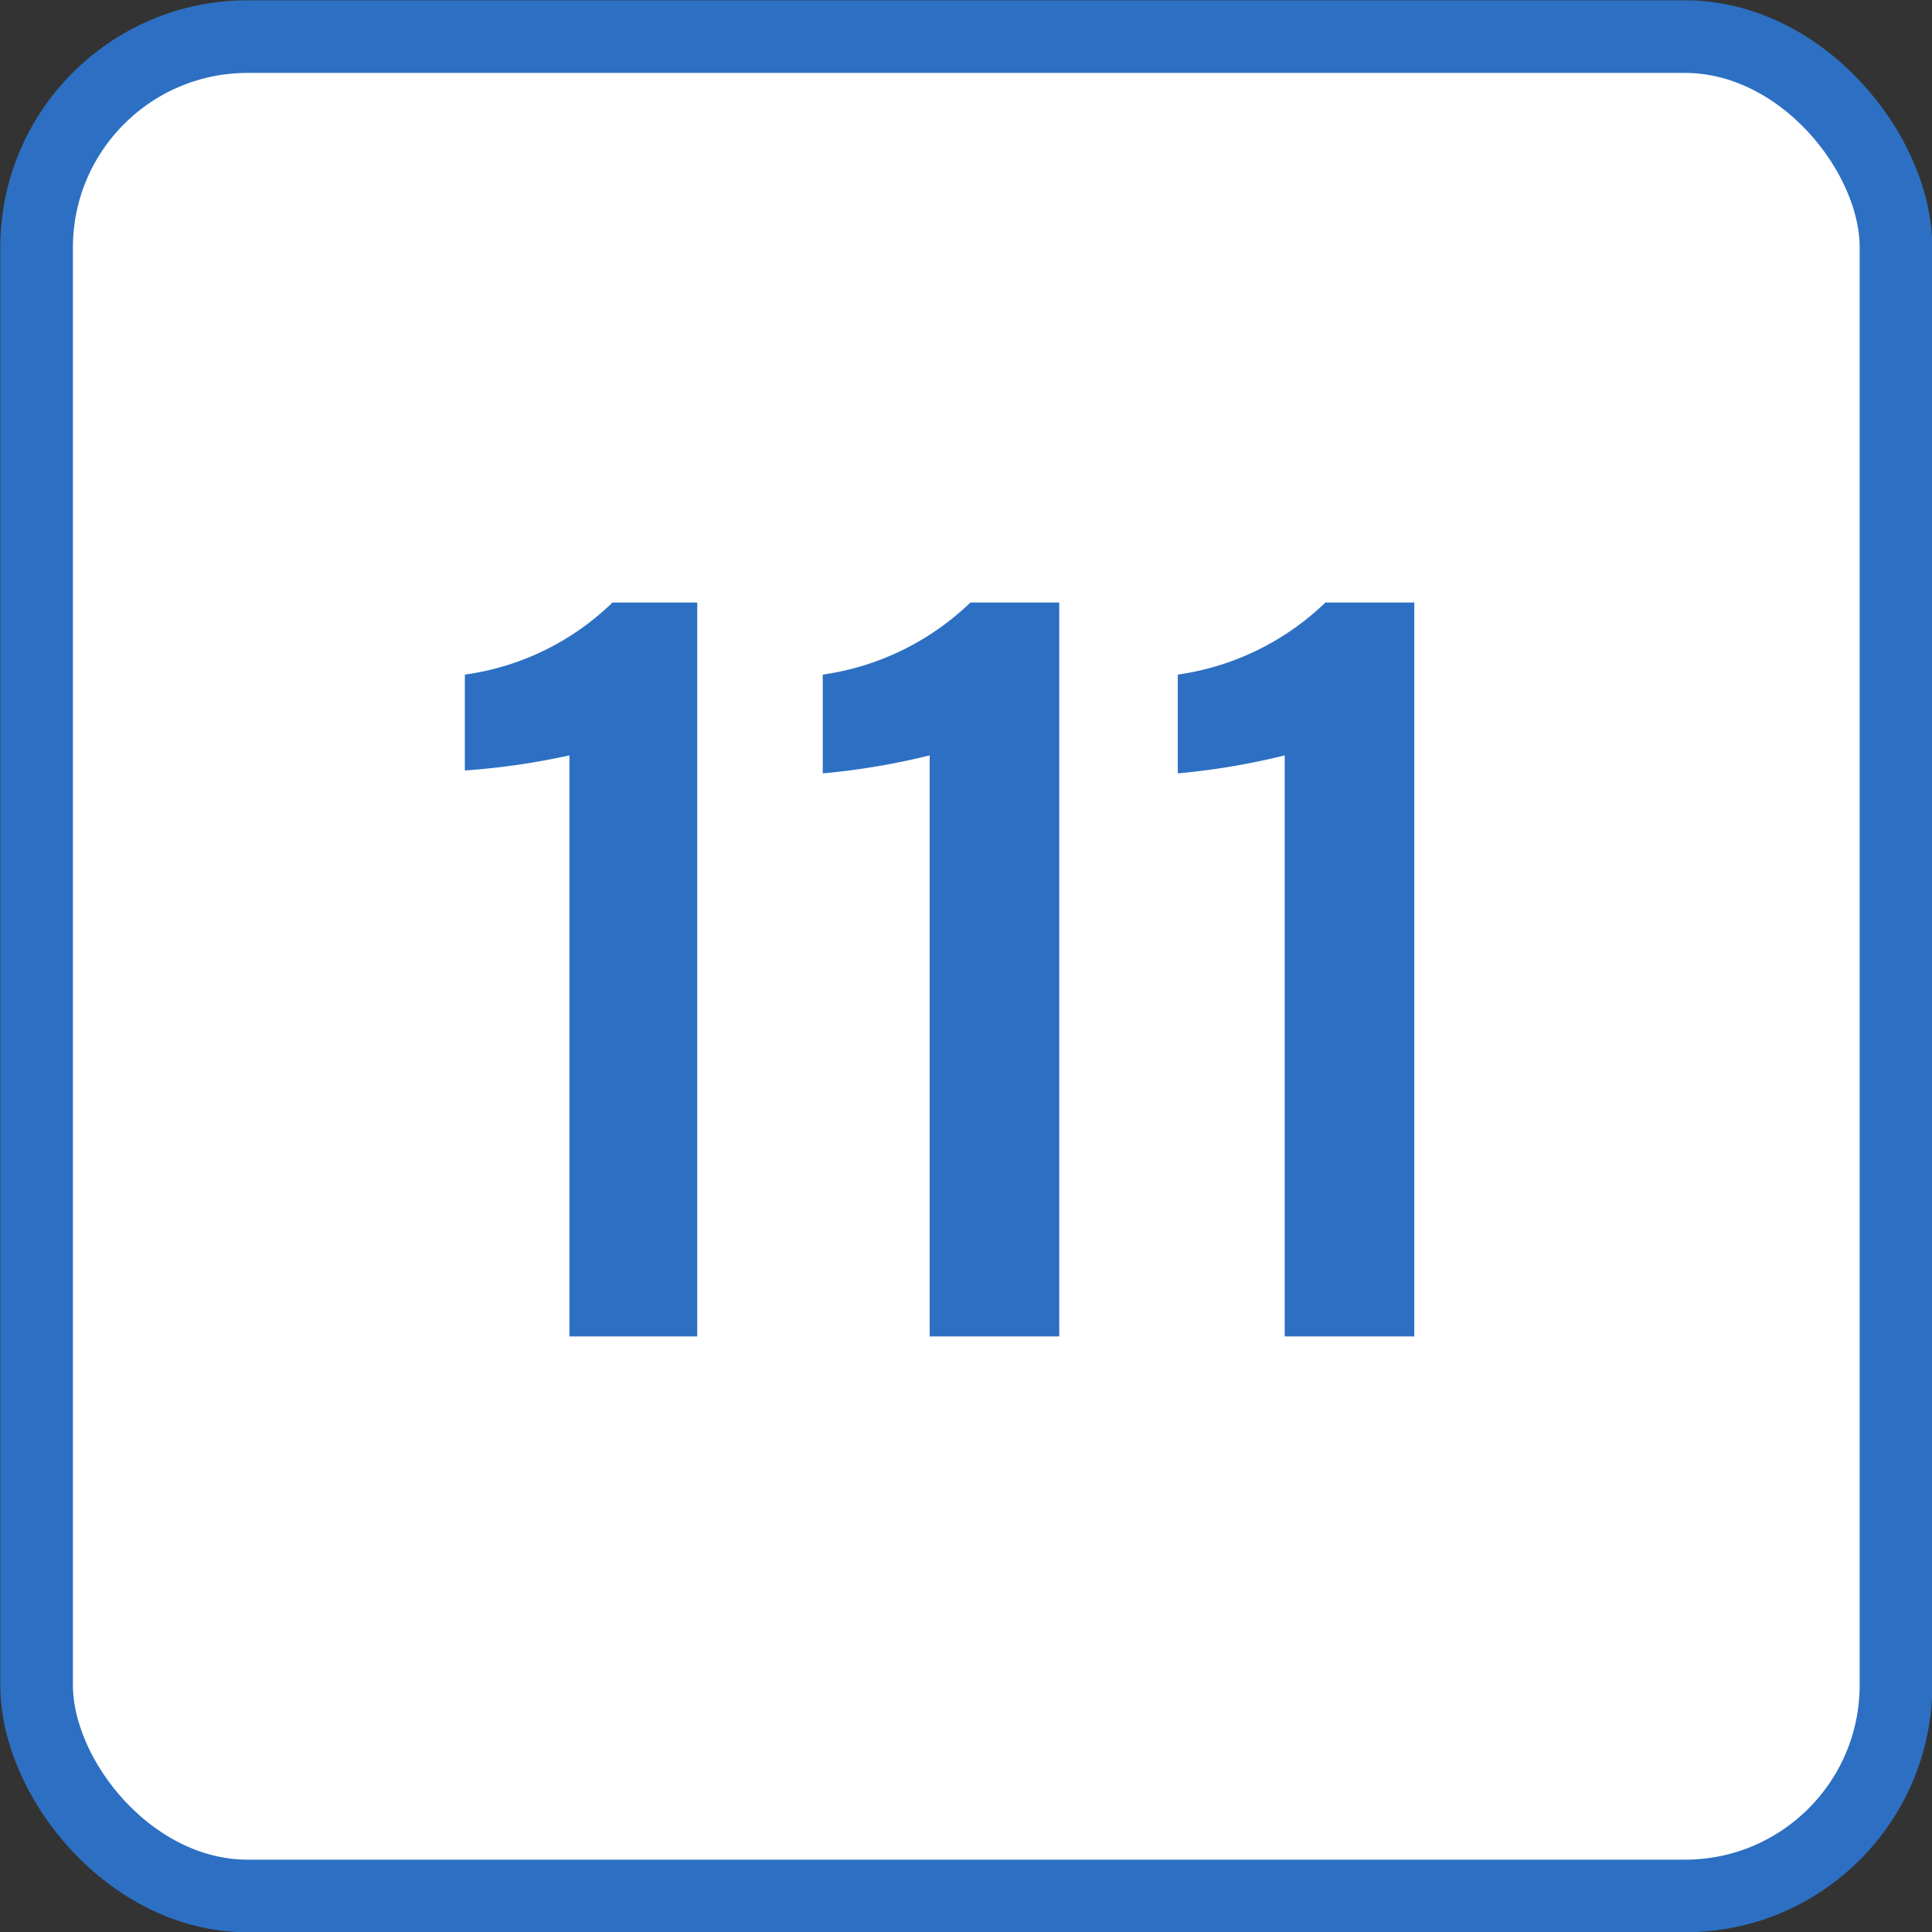
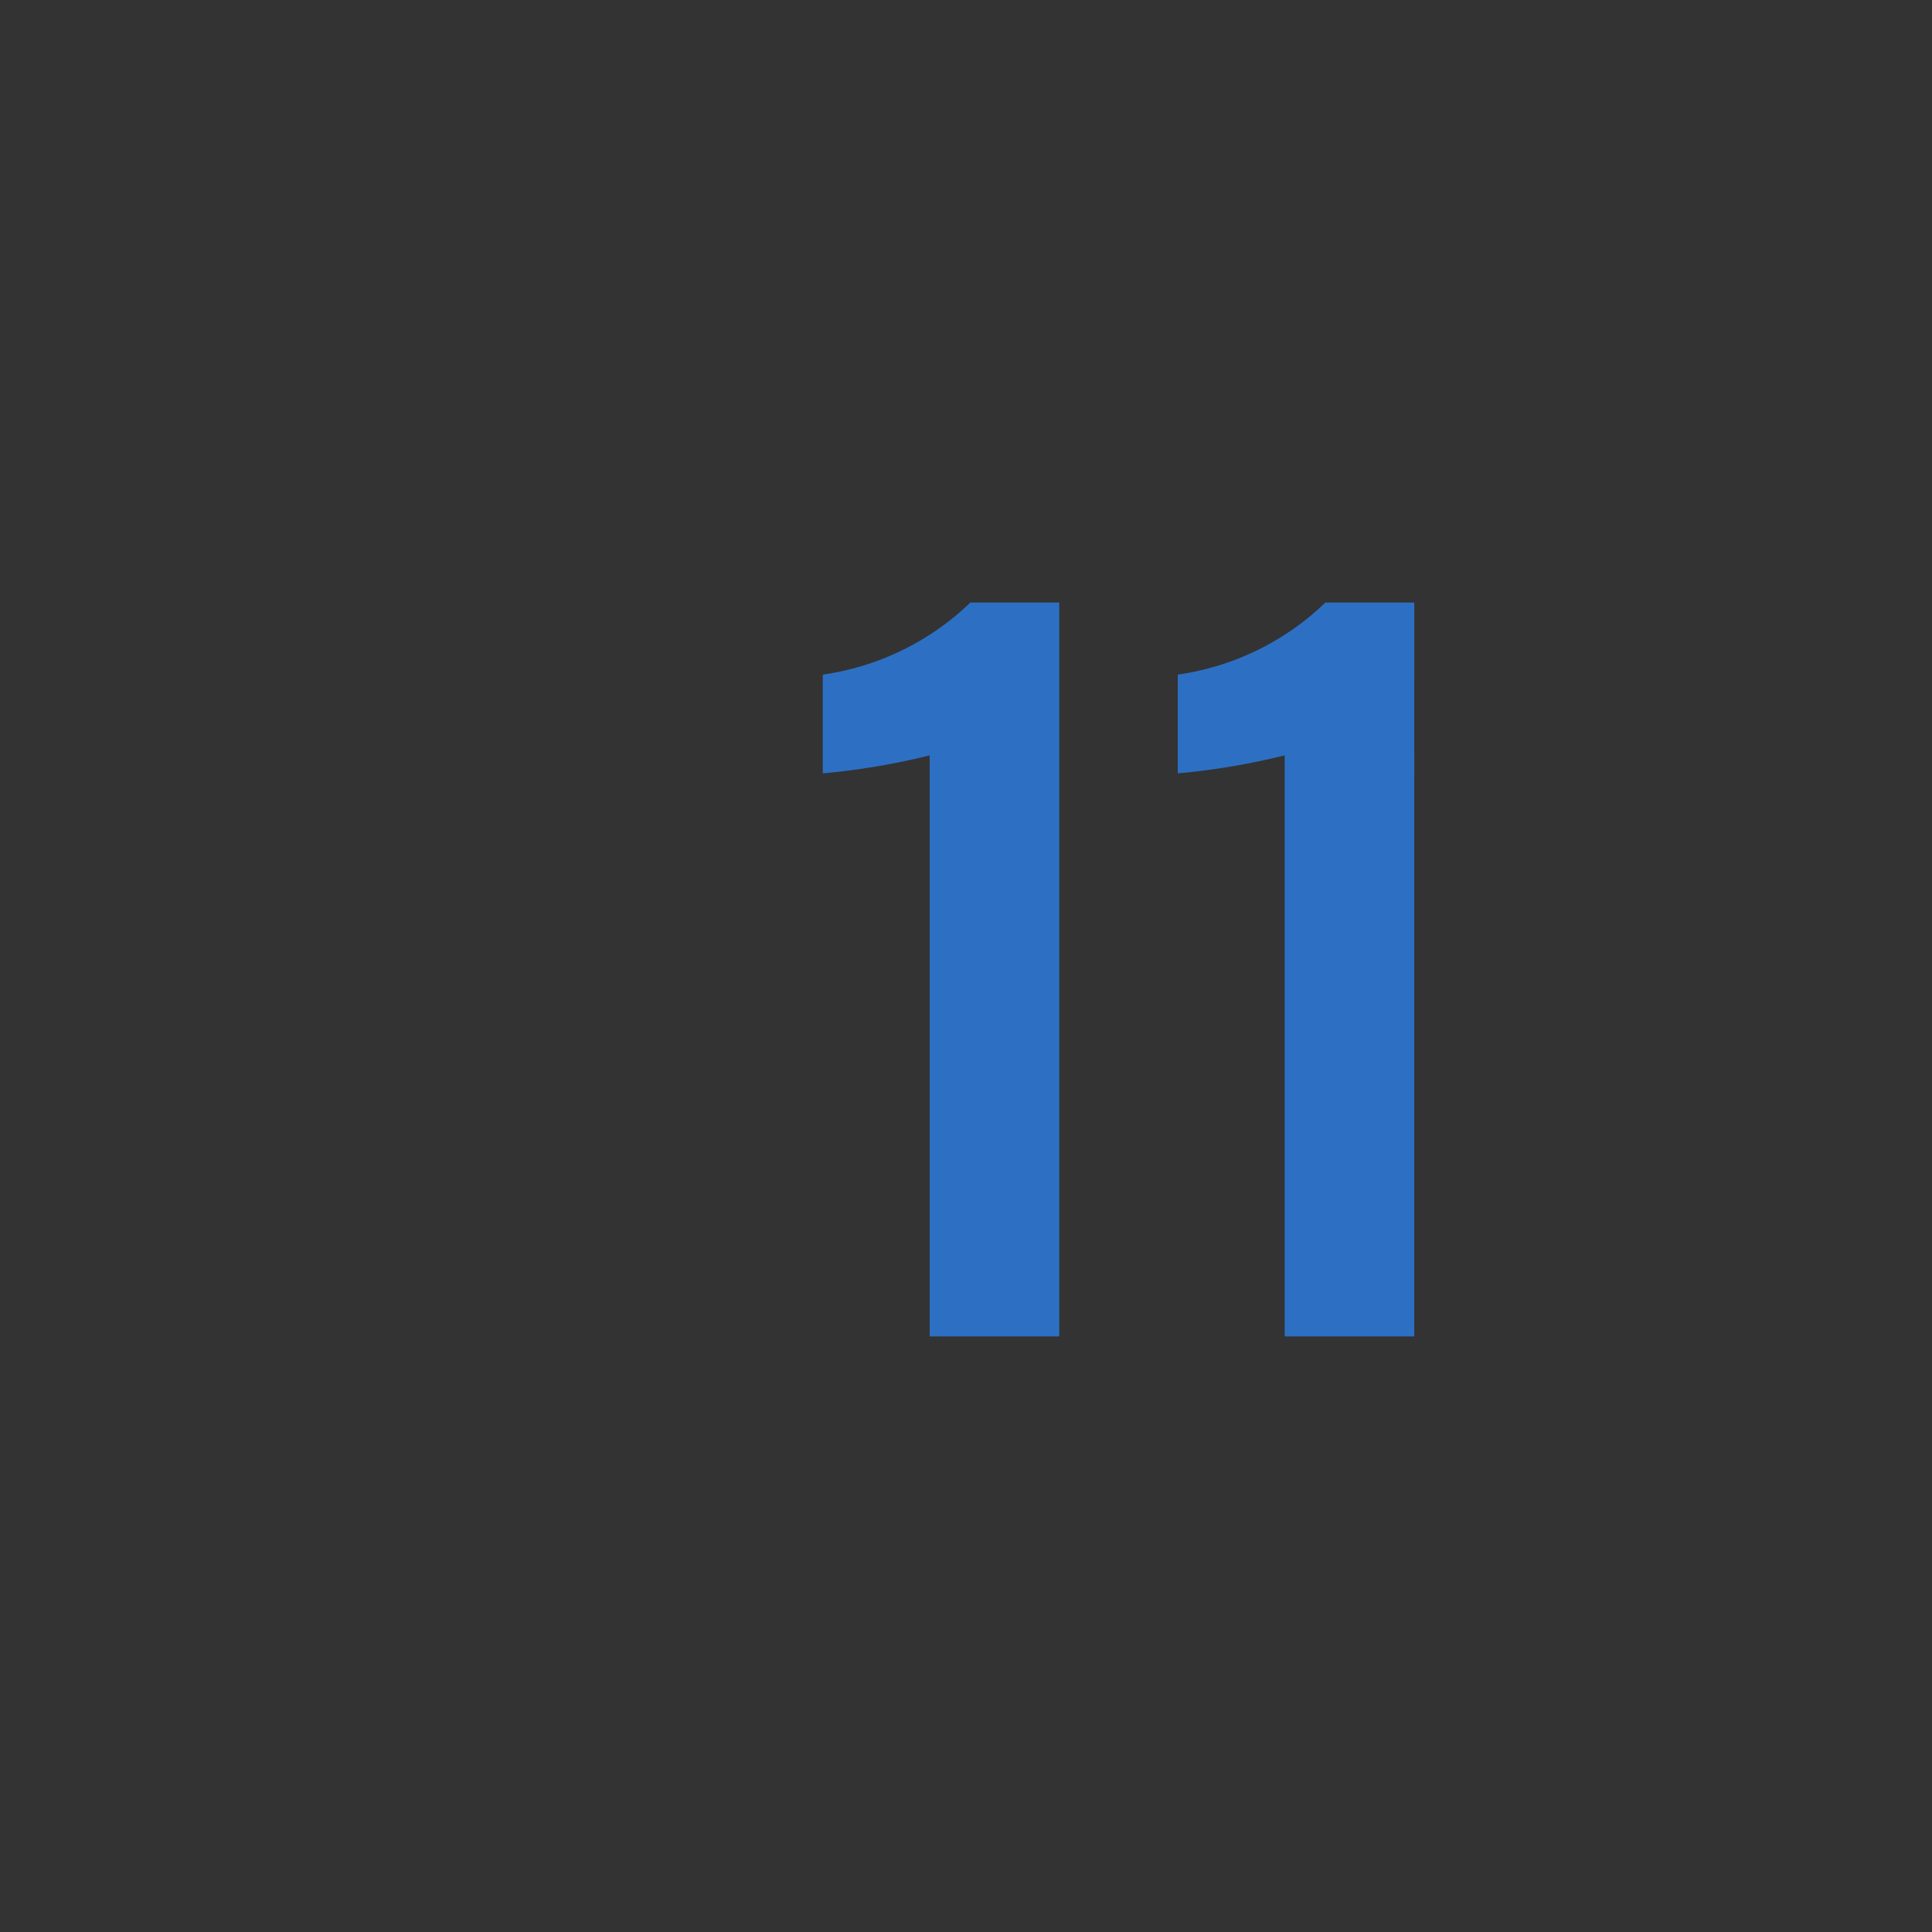
<svg xmlns="http://www.w3.org/2000/svg" viewBox="0 0 33.25 33.25">
  <rect x="0" y="0" width="33.25" height="33.25" fill="#333333" stroke="none" />
  <defs>
    <style>.cls-1{fill:#fff;}.cls-2{fill:none;stroke:#2d70c3;stroke-linecap:round;stroke-linejoin:round;stroke-width:1.25px;}.cls-3{fill:#2d70c3;}</style>
  </defs>
  <g id="レイヤー_2" data-name="レイヤー 2">
    <g id="layer">
-       <rect class="cls-1" x="0.63" y="0.63" width="32" height="32" rx="3.63" />
-       <rect class="cls-2" x="0.63" y="0.63" width="32" height="32" rx="3.63" />
-       <path class="cls-3" d="M9.8,23V13A12.32,12.32,0,0,1,8,13.26V11.61a4.53,4.53,0,0,0,2.54-1.24H12V23Z" />
      <path class="cls-3" d="M16,23V13a12.19,12.19,0,0,1-1.84.31V11.61a4.59,4.59,0,0,0,2.54-1.24h1.53V23Z" />
      <path class="cls-3" d="M22.11,23V13a12.19,12.19,0,0,1-1.84.31V11.61a4.59,4.59,0,0,0,2.54-1.24h1.53V23Z" />
    </g>
  </g>
</svg>